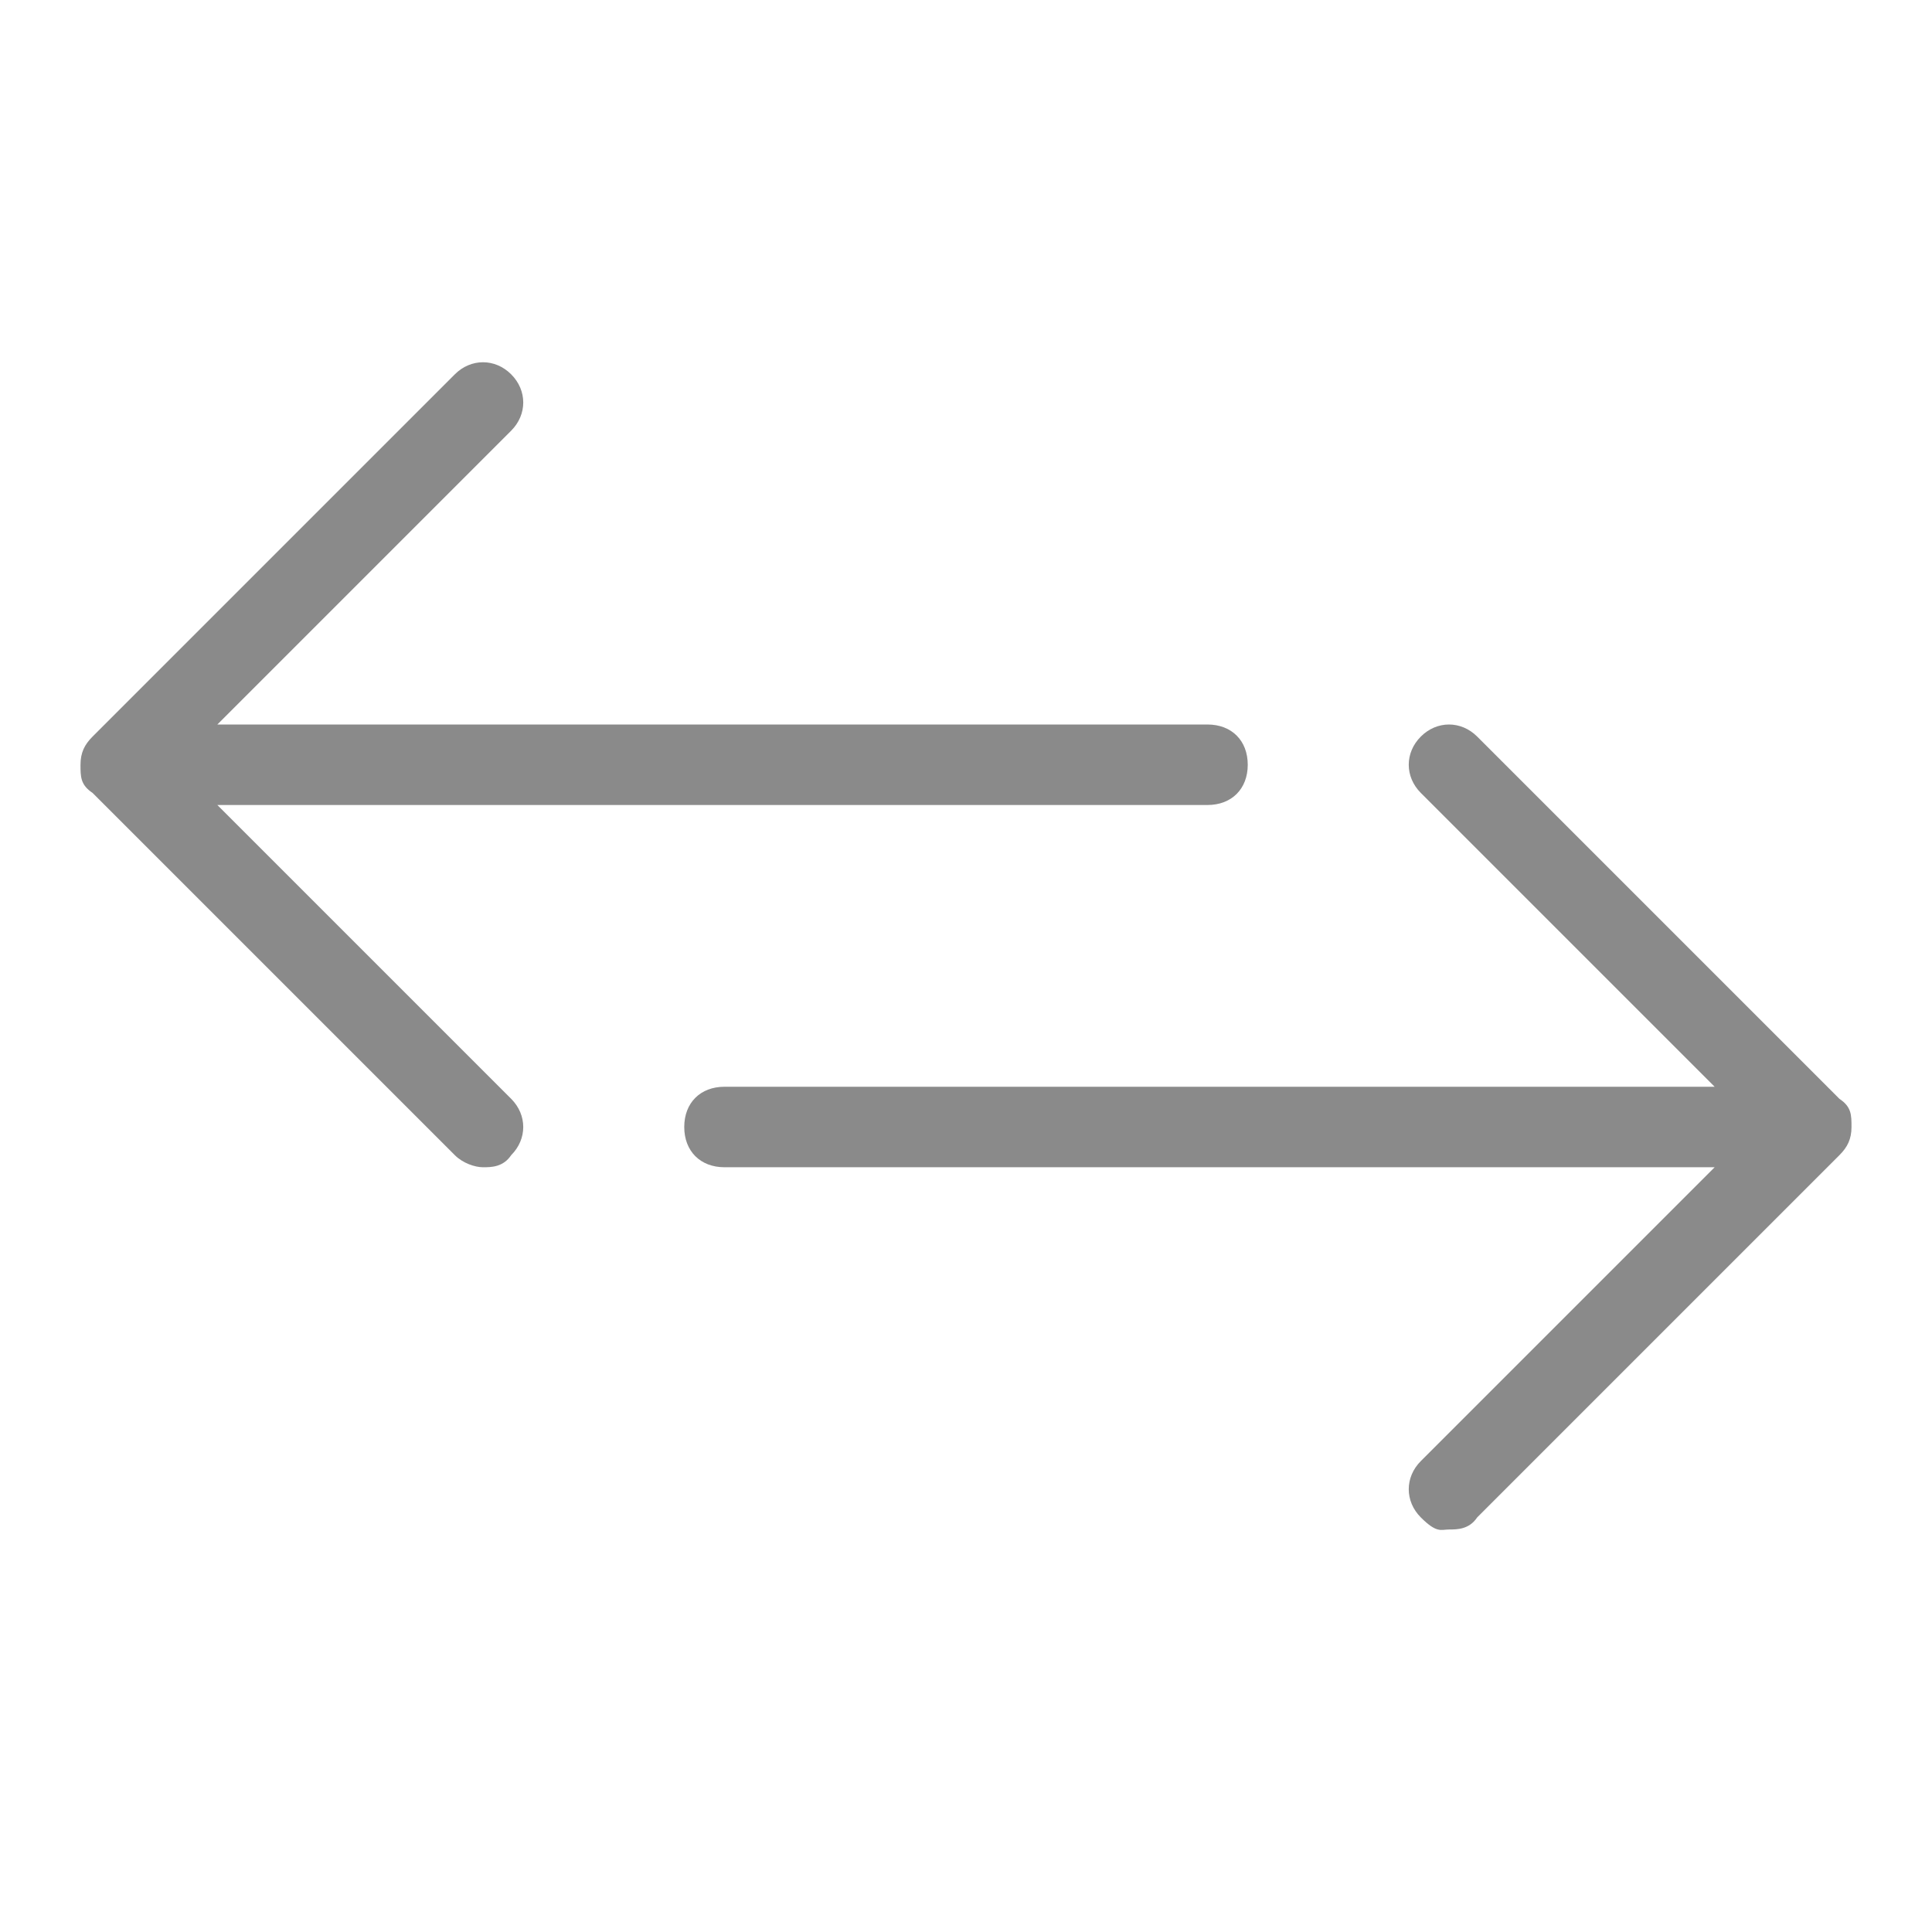
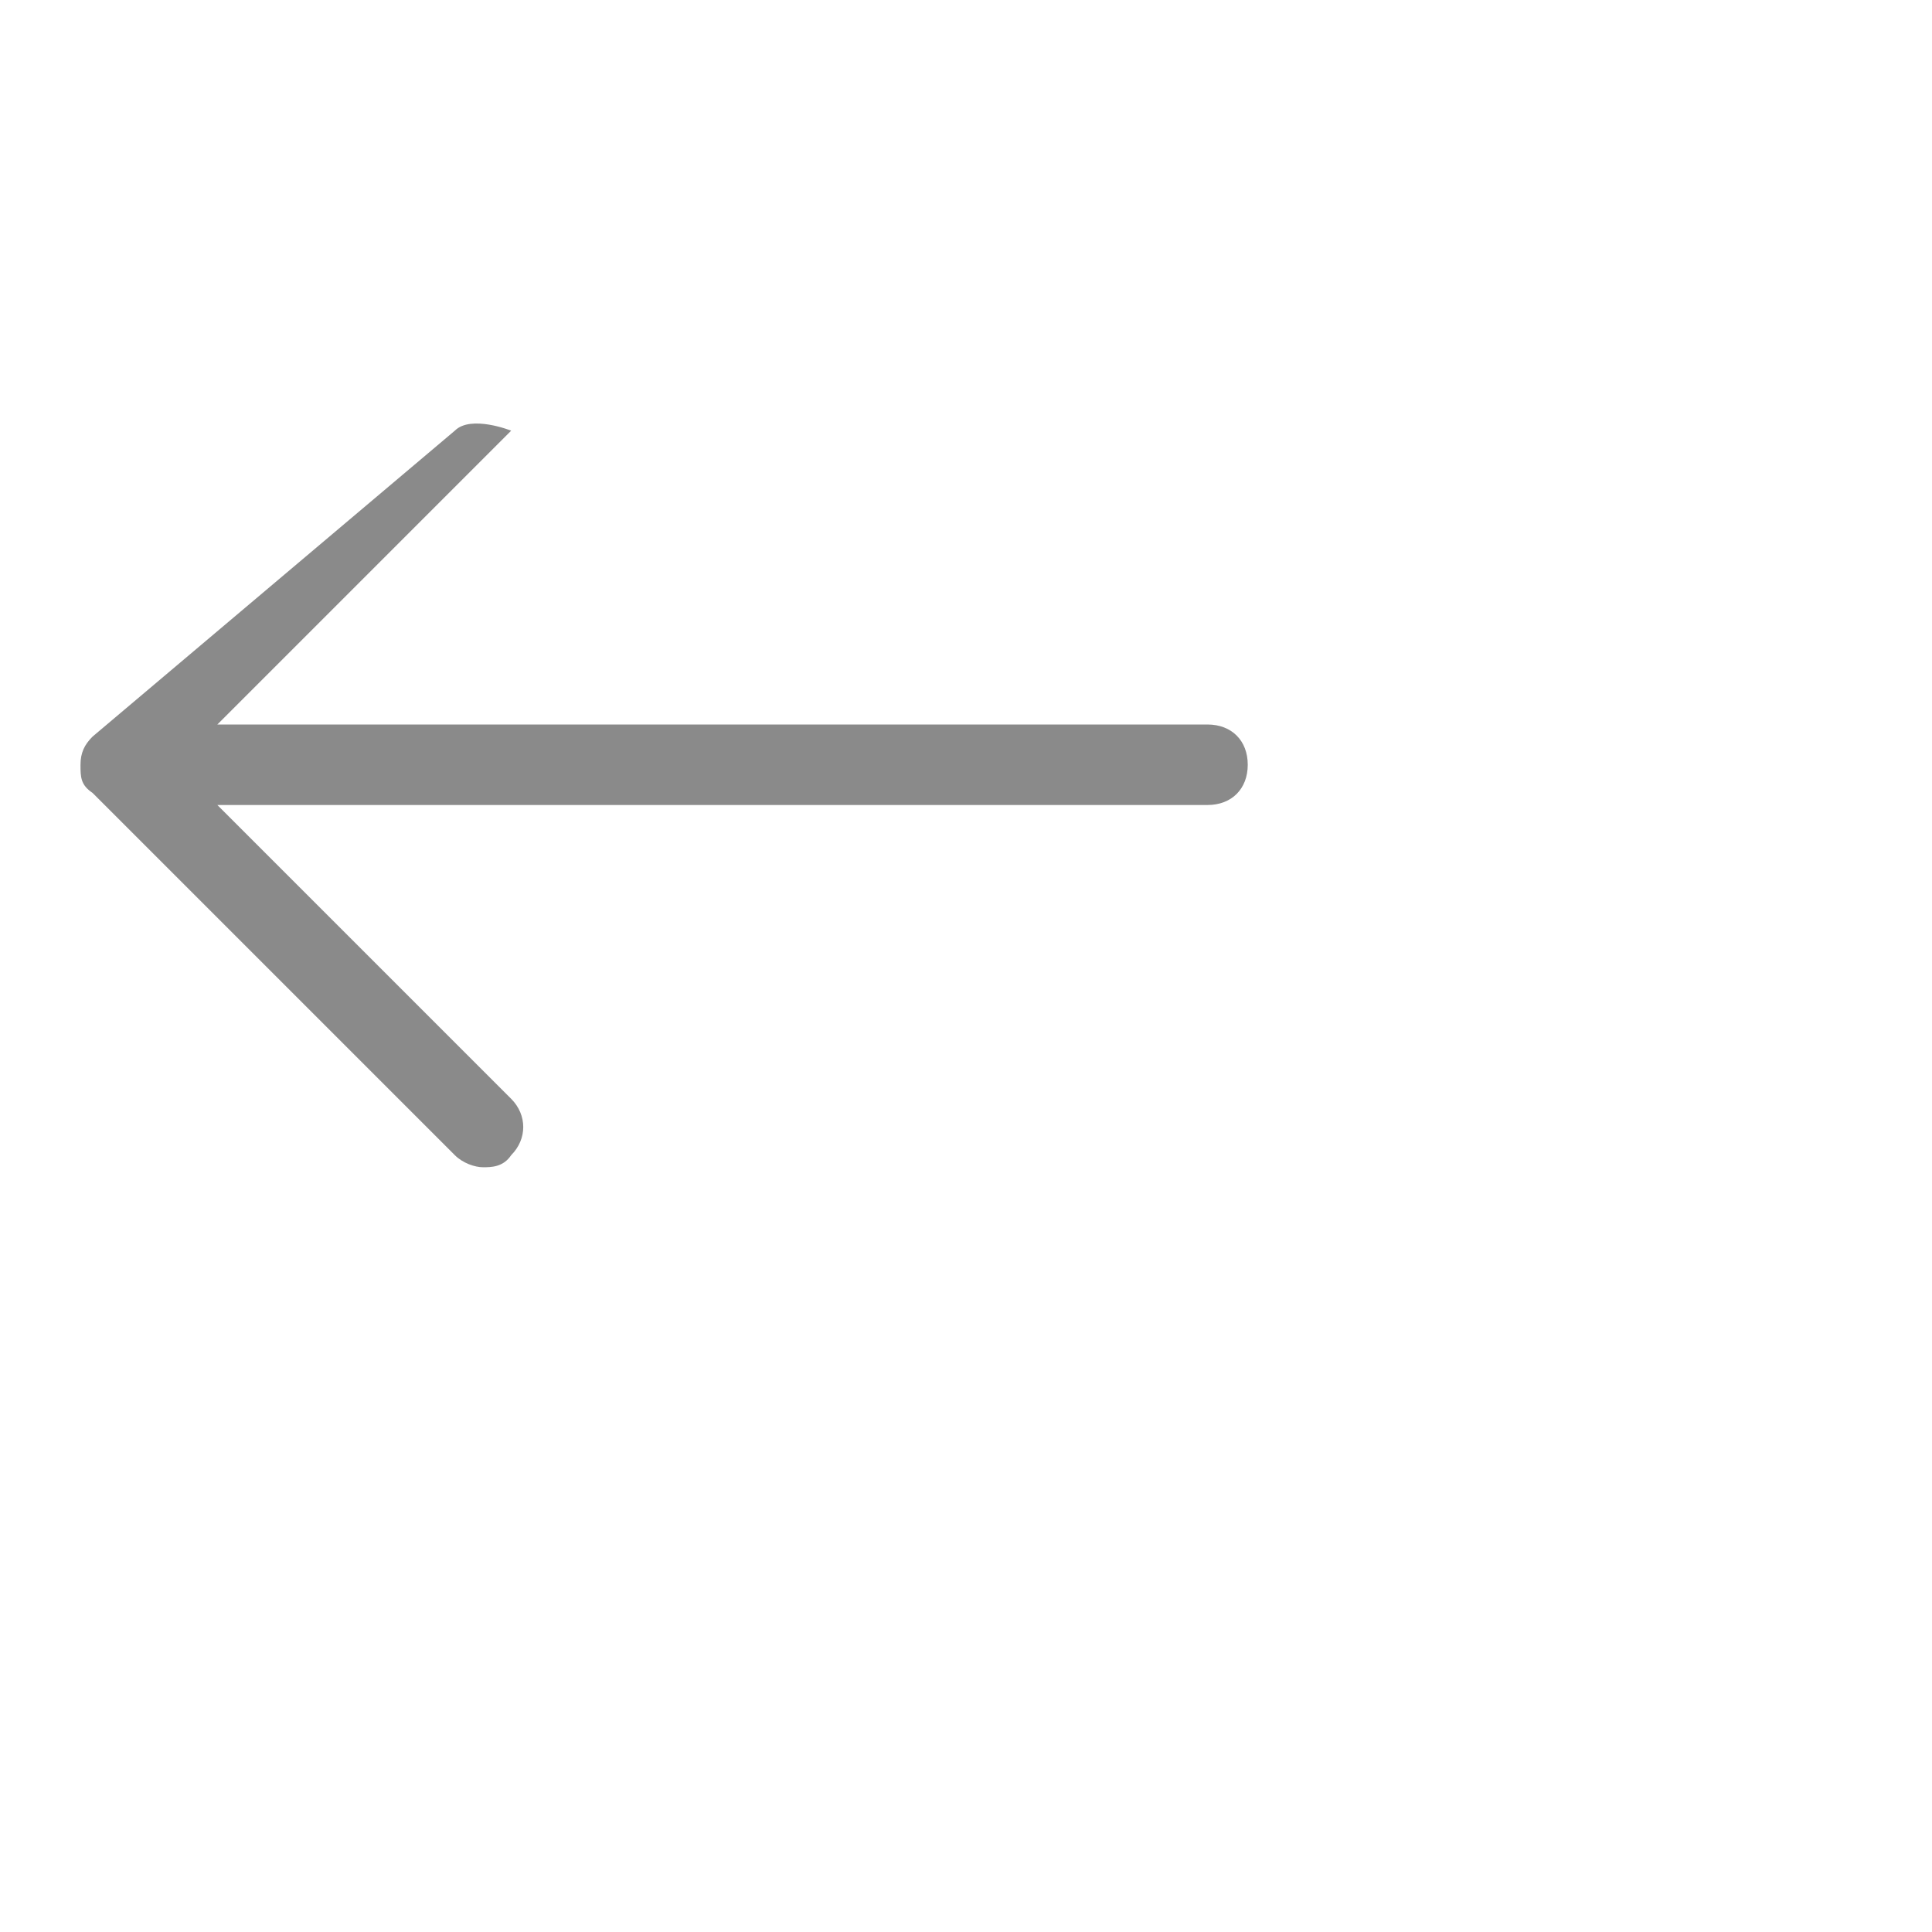
<svg xmlns="http://www.w3.org/2000/svg" id="Ebene_1" version="1.1" viewBox="0 0 48 48">
  <defs>
    <style>
      .st0 {
        fill: #8a8a8a;
      }
    </style>
  </defs>
  <g id="Icon">
    <g>
-       <path class="st0" d="M45.7,27.3l-9-9c-.4-.4-1-.4-1.4,0s-.4,1,0,1.4l7.3,7.3h-24.6c-.6,0-1,.4-1,1s.4,1,1,1h24.6l-7.3,7.3c-.4.4-.4,1,0,1.4s.5.3.7.3.5,0,.7-.3l9-9c.2-.2.3-.4.3-.7s0-.5-.3-.7h0Z" />
-       <path class="st0" d="M5.4,20h24.6c.6,0,1-.4,1-1s-.4-1-1-1H5.4l7.3-7.3c.4-.4.4-1,0-1.4s-1-.4-1.4,0L2.3,18.3c-.2.2-.3.4-.3.7s0,.5.3.7l9,9c.2.2.5.3.7.3s.5,0,.7-.3c.4-.4.4-1,0-1.4l-7.3-7.3h0Z" />
+       <path class="st0" d="M5.4,20h24.6c.6,0,1-.4,1-1s-.4-1-1-1H5.4l7.3-7.3s-1-.4-1.4,0L2.3,18.3c-.2.2-.3.4-.3.7s0,.5.3.7l9,9c.2.2.5.3.7.3s.5,0,.7-.3c.4-.4.4-1,0-1.4l-7.3-7.3h0Z" />
    </g>
  </g>
</svg>